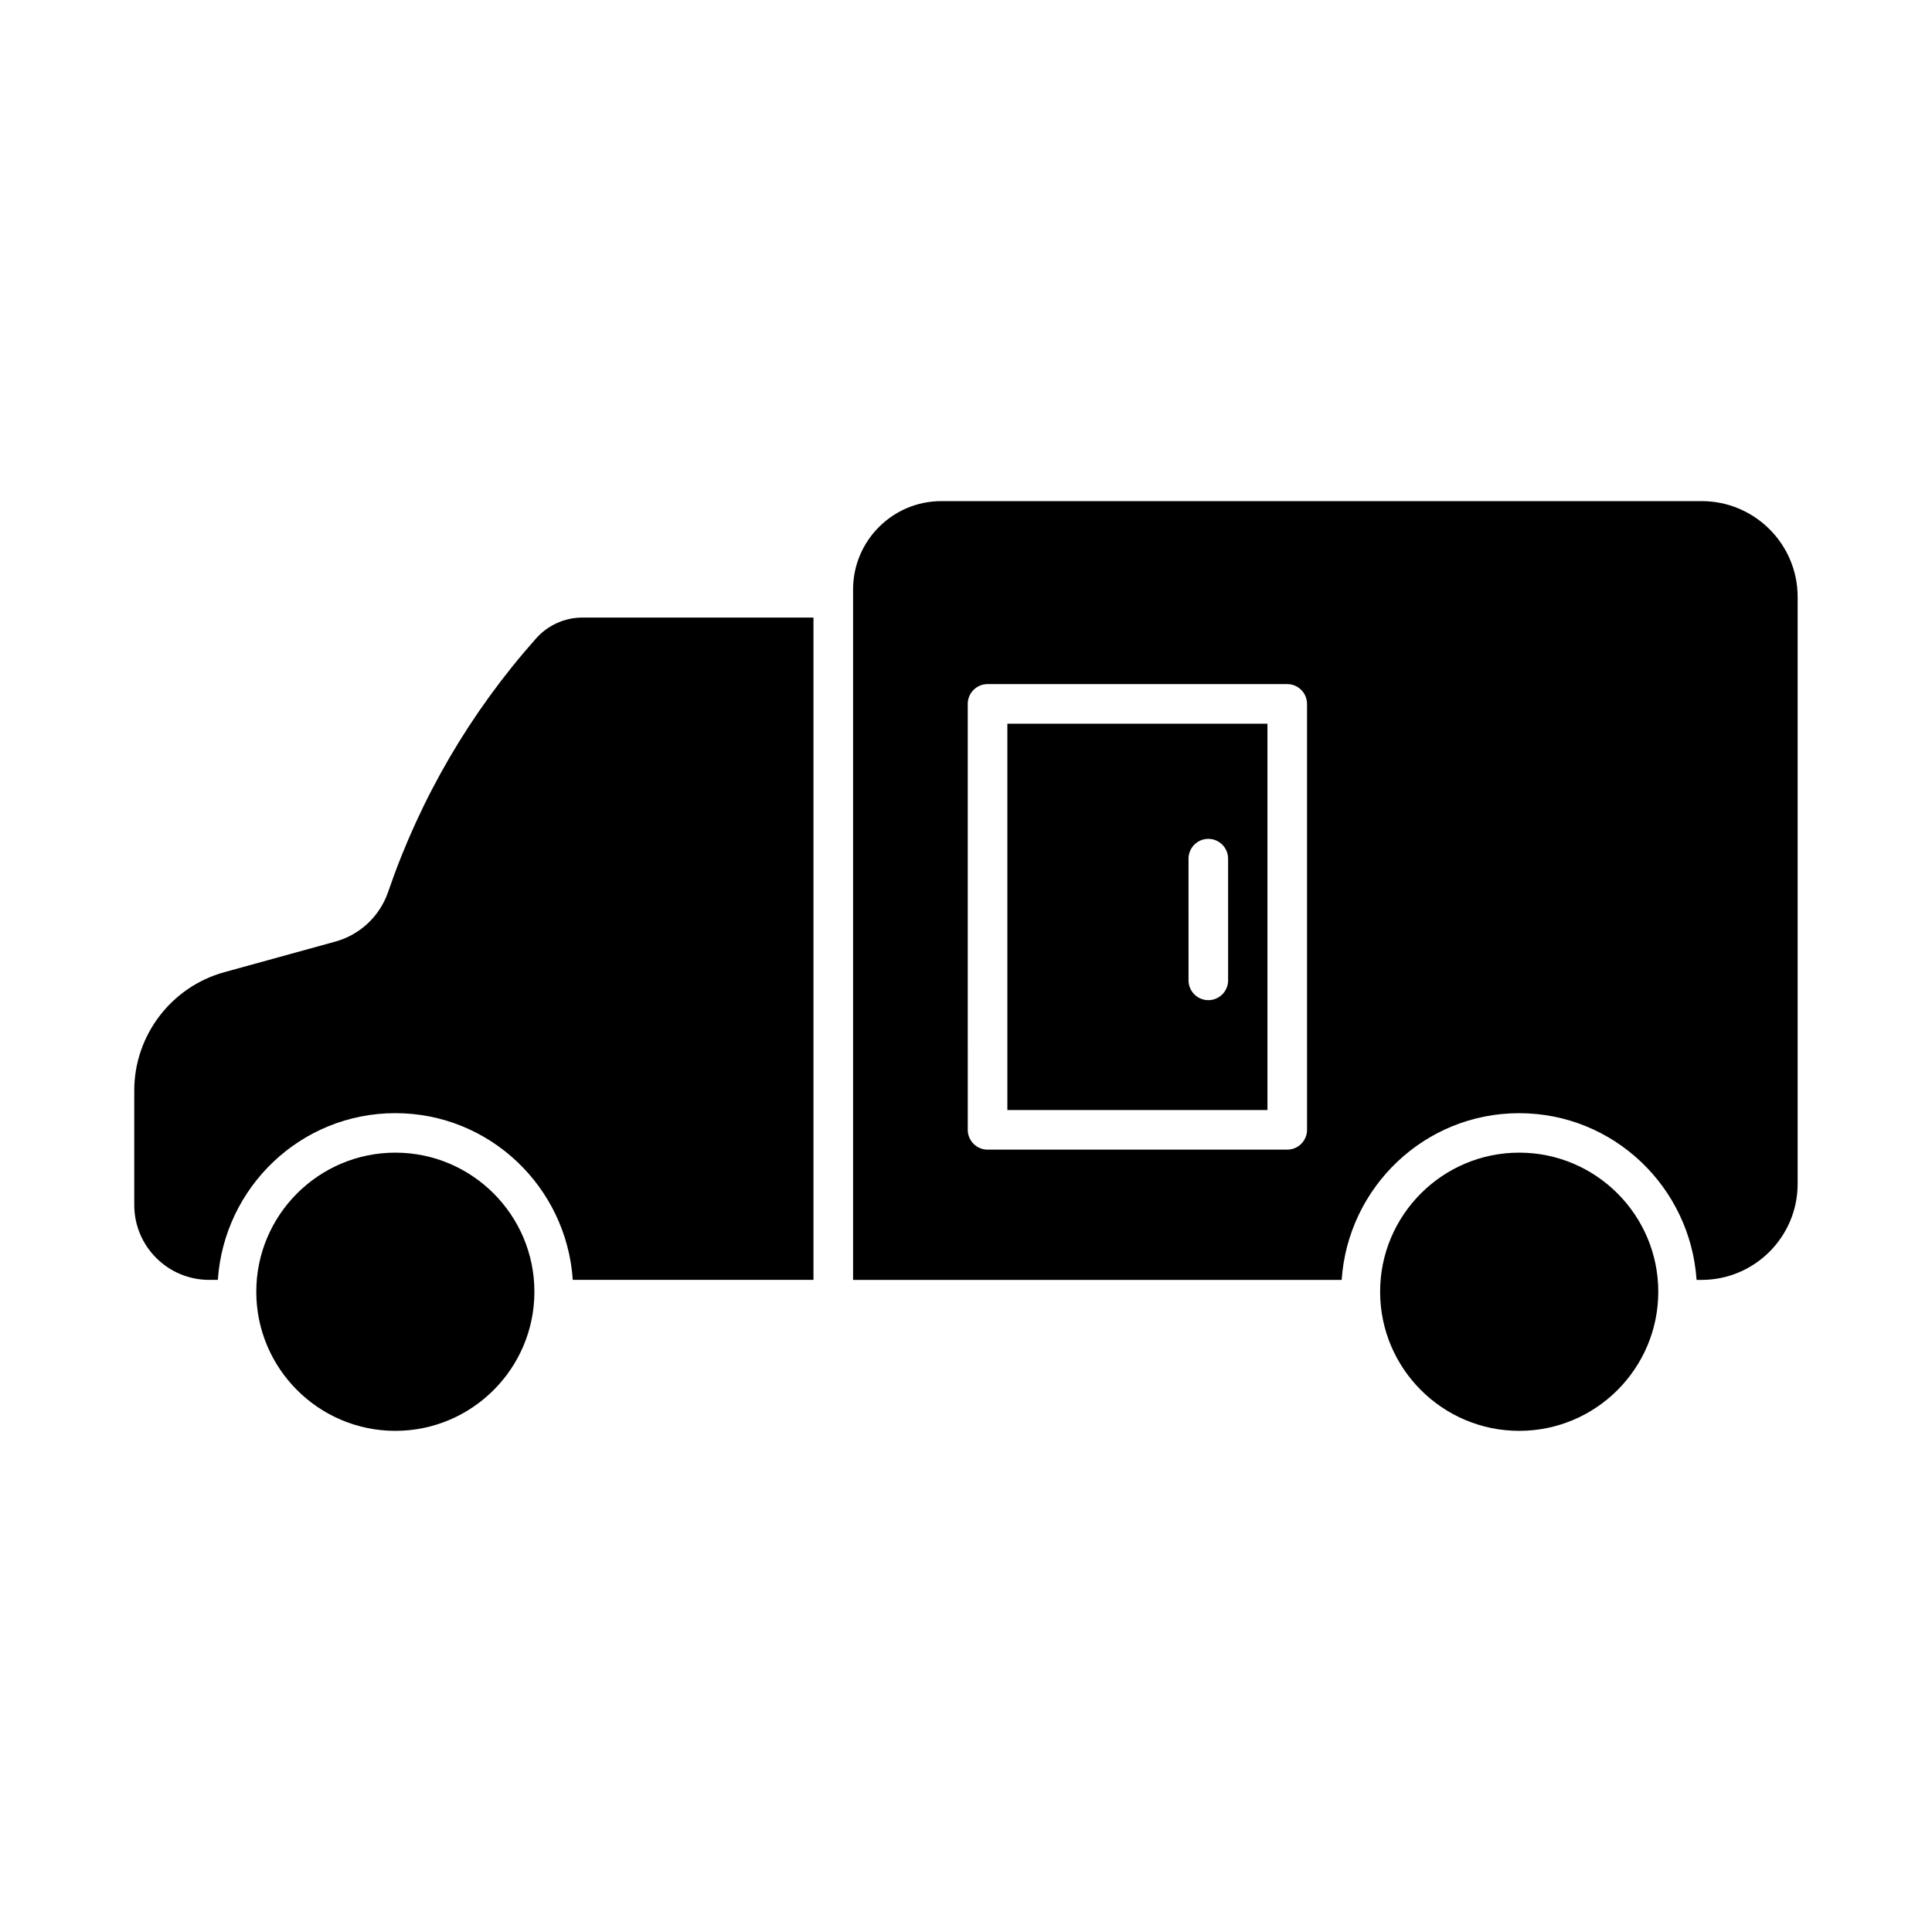
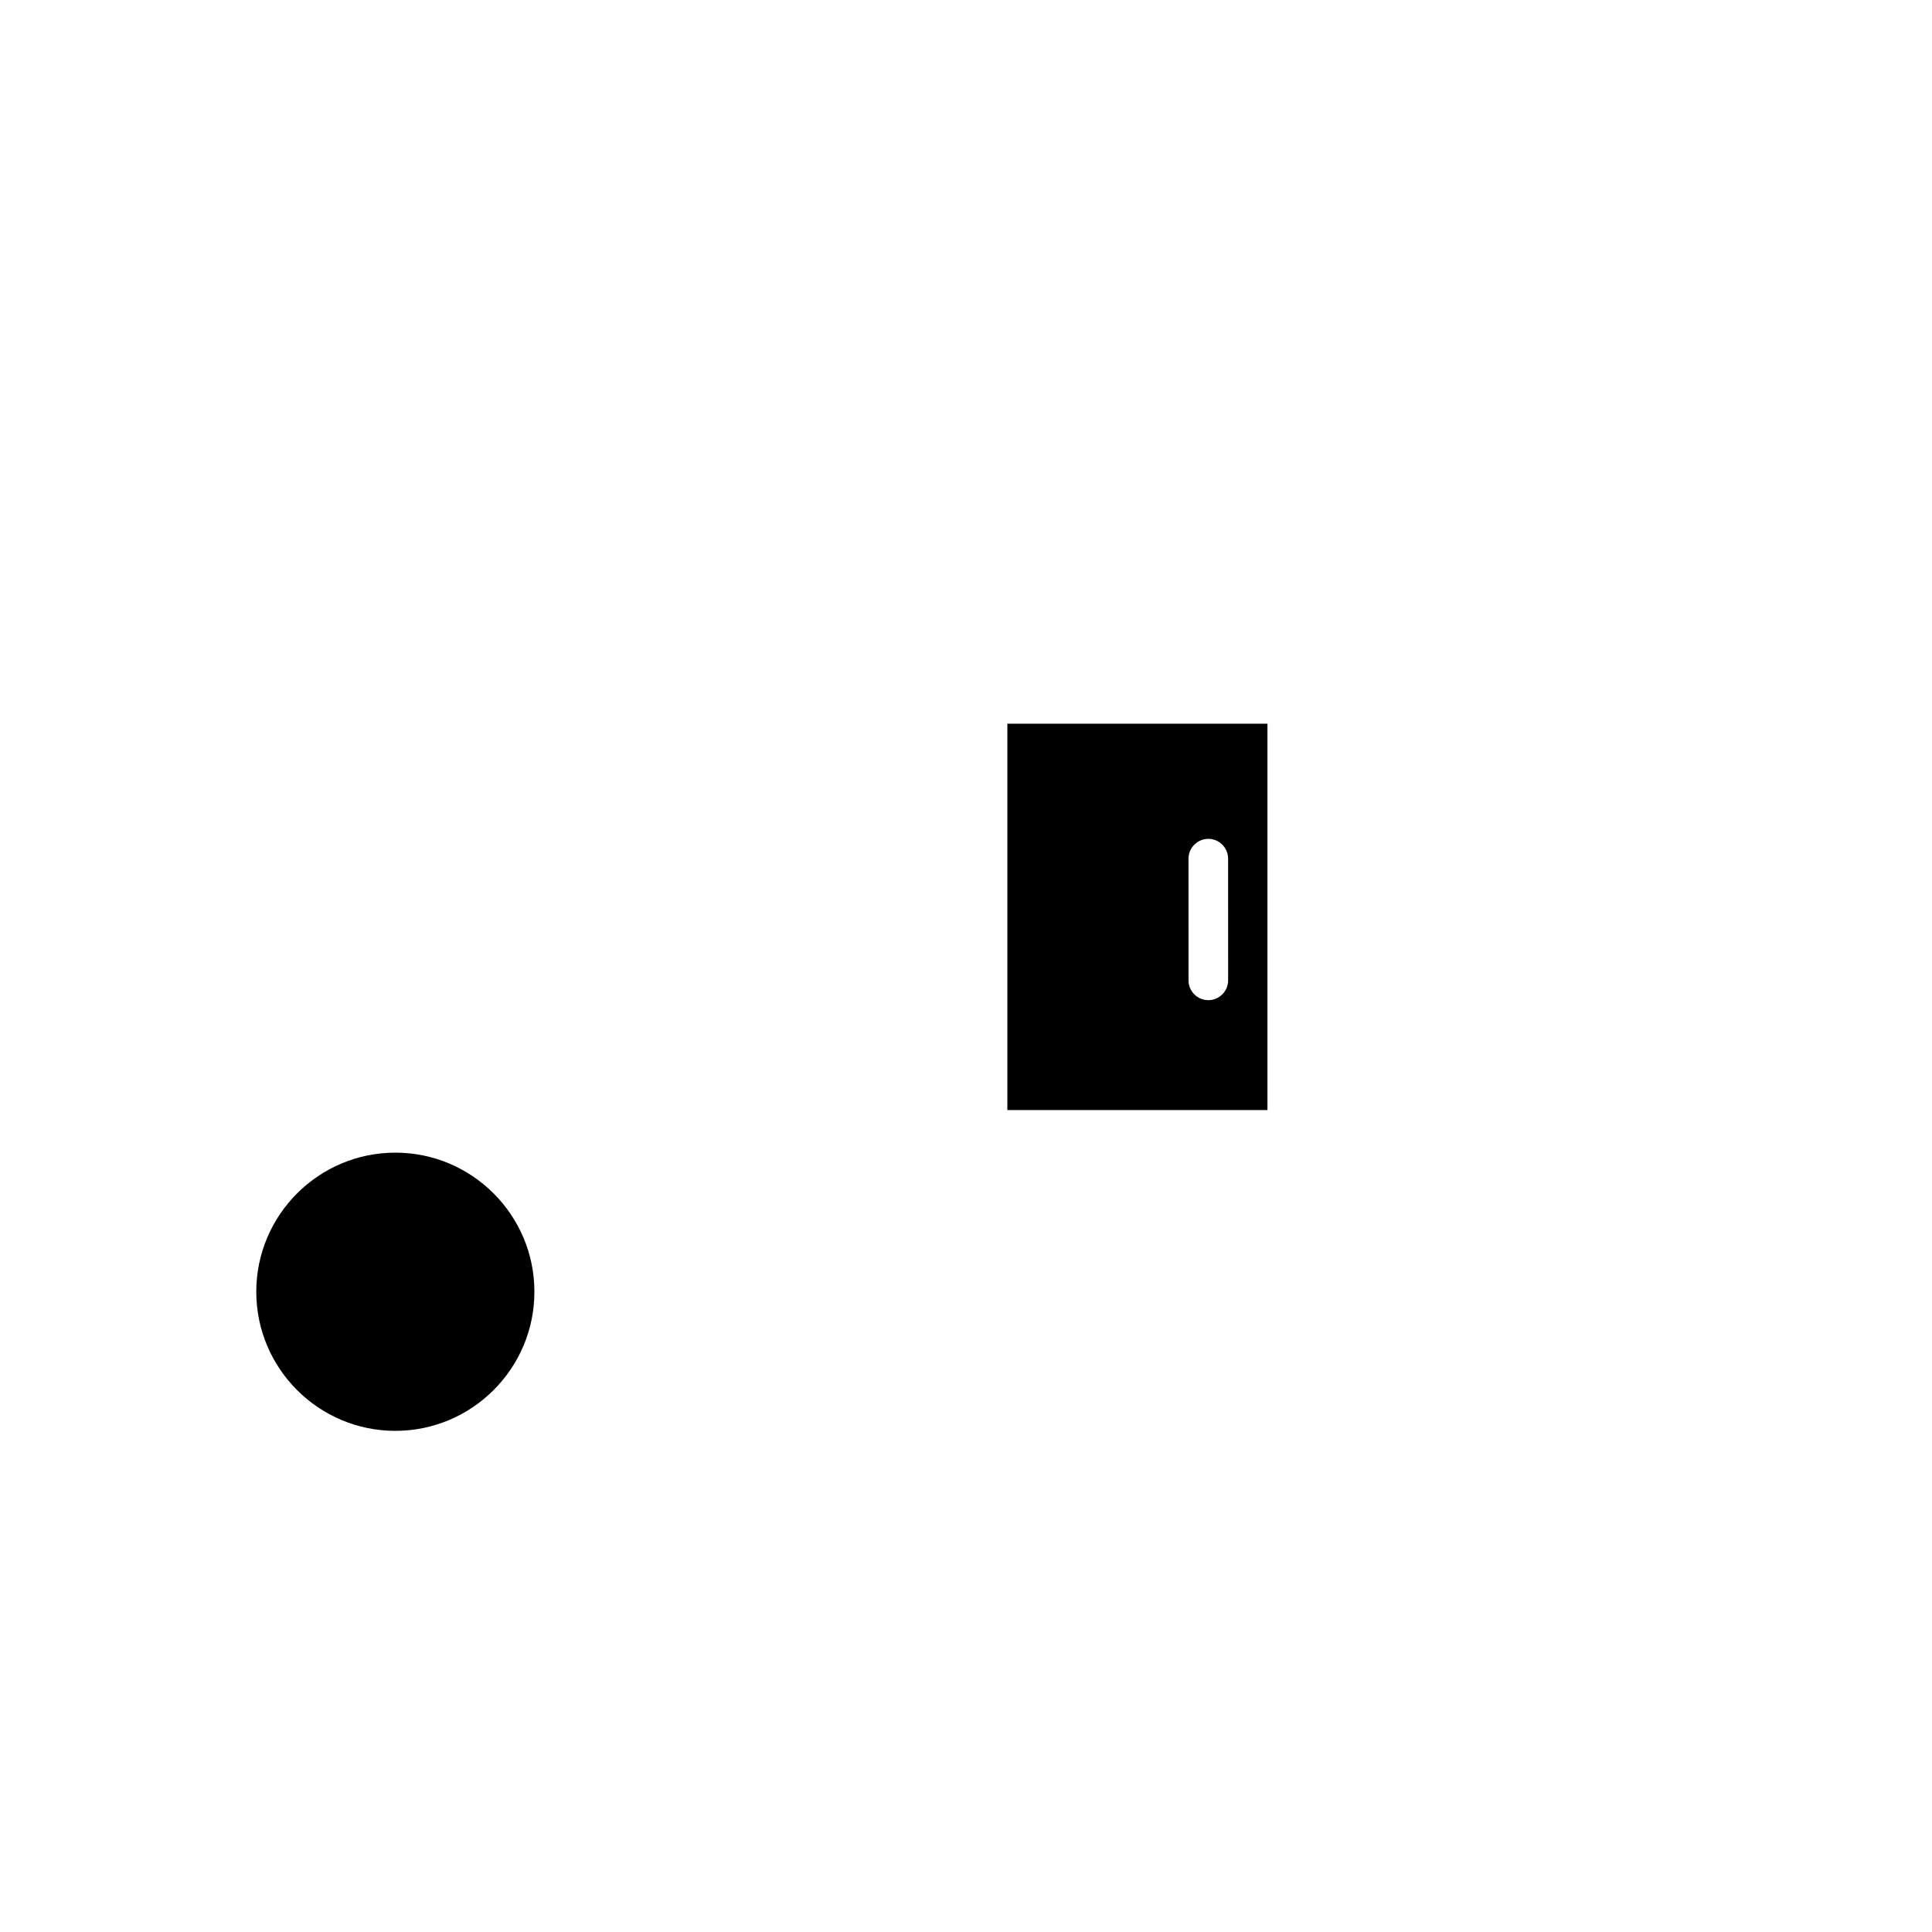
<svg xmlns="http://www.w3.org/2000/svg" fill="#000000" width="800px" height="800px" version="1.1" viewBox="144 144 512 512">
  <g>
-     <path d="m594.96 276.8h-201.49c-12.898 0-23.395 10.496-23.395 23.395v182.99h129.48c1.668-24.613 22.02-44.18 47.023-44.18 25.031 0 45.363 19.566 47.031 44.18h1.332c14.031 0 25.453-11.41 25.453-25.441v-155.5c0.031-14.023-11.387-25.445-25.434-25.445zm-104.58 166.62c0 2.887-2.352 5.246-5.246 5.246h-79.422c-2.898 0-5.246-2.363-5.246-5.246l-0.004-112.88c0-2.887 2.352-5.246 5.246-5.246h79.422c2.898 0 5.246 2.363 5.246 5.246z" />
    <path d="m410.96 335.79v102.39h68.926v-102.39zm58.504 68.016c0 2.898-2.352 5.246-5.246 5.246-2.887 0-5.246-2.352-5.246-5.246l-0.004-32.254c0-2.887 2.363-5.246 5.246-5.246 2.898 0 5.246 2.363 5.246 5.246z" />
-     <path d="m179.58 463.36v-30.375c0-14.602 9.824-27.488 23.891-31.352l29.379-8.094c6.559-1.805 11.805-6.738 14.012-13.184 8.535-24.906 21.727-47.496 39.223-67.184 3.117-3.504 7.598-5.512 12.301-5.512h61.191v175.52h-63.785c-1.668-24.613-22.012-44.18-47.031-44.18-25.023 0-45.363 19.566-47.031 44.18l-2.352 0.004c-10.918-0.023-19.797-8.914-19.797-19.828z" />
    <path d="m248.77 523.19c-20.32 0-36.852-16.531-36.852-36.863s16.531-36.863 36.852-36.863c20.32 0 36.852 16.531 36.852 36.863s-16.531 36.863-36.852 36.863z" />
-     <path d="m546.61 523.19c-20.332 0-36.863-16.531-36.863-36.863s16.531-36.863 36.863-36.863c20.32 0 36.852 16.531 36.852 36.863s-16.539 36.863-36.852 36.863z" />
  </g>
</svg>